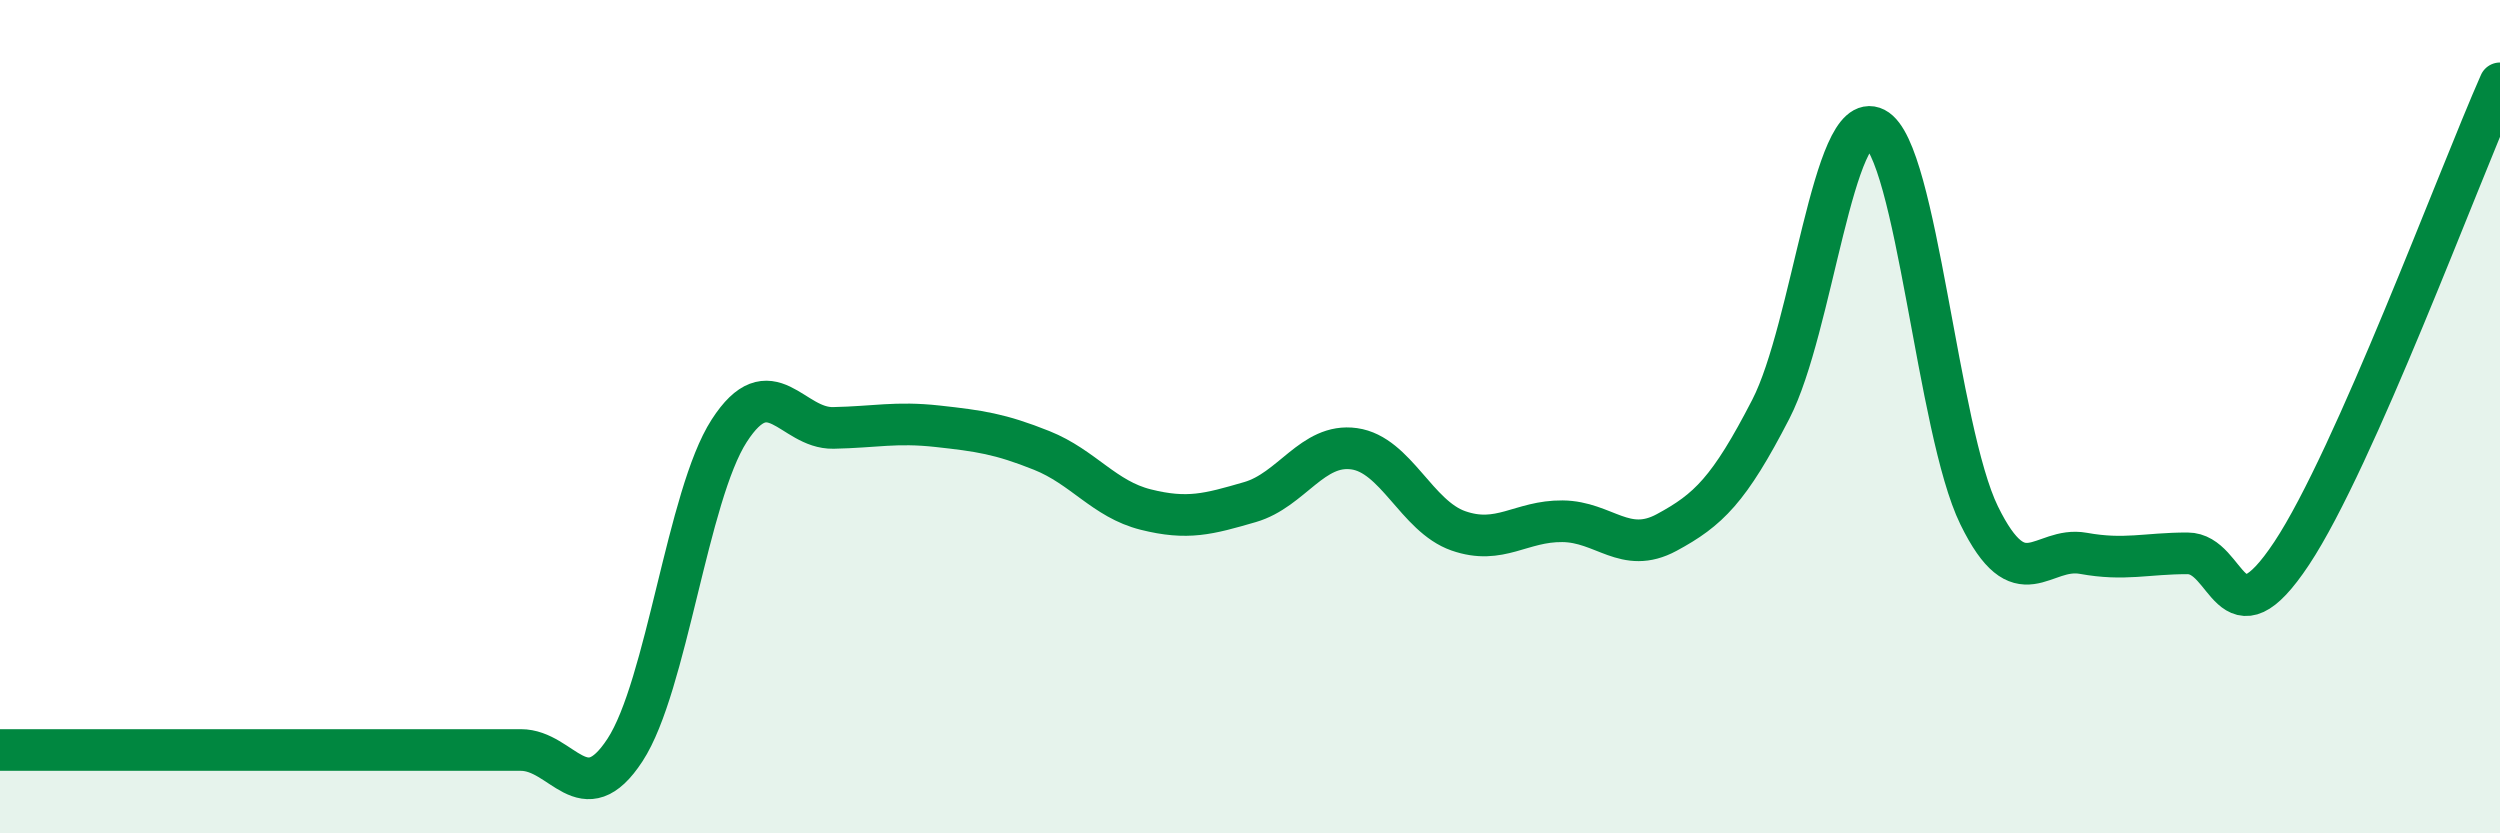
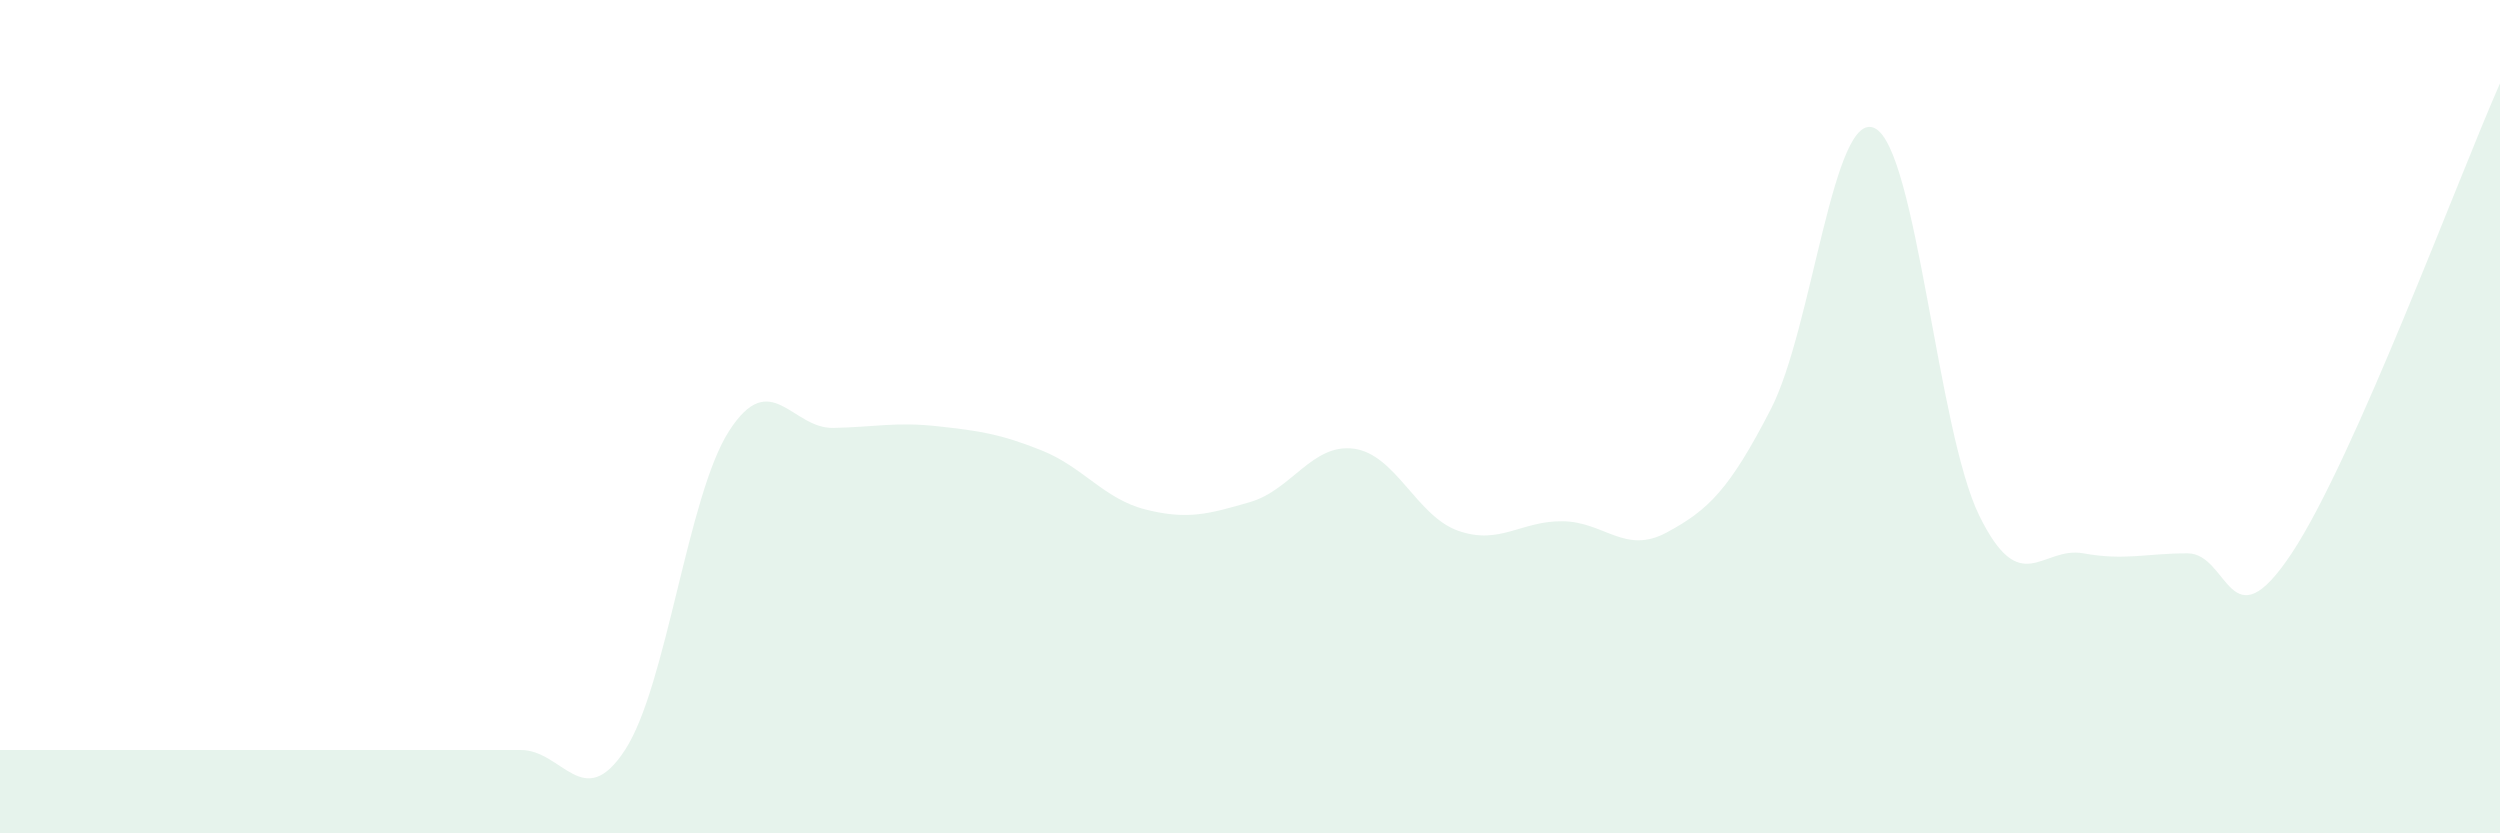
<svg xmlns="http://www.w3.org/2000/svg" width="60" height="20" viewBox="0 0 60 20">
  <path d="M 0,18 C 0.5,18 1.5,18 2.5,18 C 3.5,18 4,18 5,18 C 6,18 6.5,18 7.5,18 C 8.5,18 9,18 10,18 C 11,18 11.5,18 12.5,18 C 13.5,18 14,19.53 15,18 C 16,16.47 16.5,11.89 17.5,10.34 C 18.5,8.79 19,10.29 20,10.27 C 21,10.25 21.5,10.12 22.5,10.23 C 23.5,10.34 24,10.41 25,10.81 C 26,11.21 26.5,11.98 27.5,12.23 C 28.5,12.48 29,12.34 30,12.05 C 31,11.76 31.5,10.63 32.5,10.77 C 33.5,10.91 34,12.39 35,12.74 C 36,13.09 36.5,12.5 37.5,12.51 C 38.5,12.52 39,13.32 40,12.78 C 41,12.24 41.5,11.76 42.5,9.82 C 43.5,7.88 44,2.57 45,3.08 C 46,3.59 46.5,10.33 47.5,12.37 C 48.5,14.41 49,13.1 50,13.28 C 51,13.46 51.5,13.28 52.5,13.28 C 53.5,13.28 53.5,15.54 55,13.28 C 56.5,11.02 59,4.26 60,2L60 20L0 20Z" fill="#008740" opacity="0.1" stroke-linecap="round" stroke-linejoin="round" />
-   <path d="M 0,18 C 0.5,18 1.5,18 2.5,18 C 3.5,18 4,18 5,18 C 6,18 6.5,18 7.5,18 C 8.5,18 9,18 10,18 C 11,18 11.5,18 12.5,18 C 13.5,18 14,19.53 15,18 C 16,16.47 16.5,11.89 17.5,10.34 C 18.5,8.79 19,10.29 20,10.27 C 21,10.25 21.5,10.12 22.5,10.23 C 23.5,10.34 24,10.41 25,10.81 C 26,11.21 26.5,11.98 27.5,12.23 C 28.5,12.48 29,12.34 30,12.05 C 31,11.76 31.5,10.63 32.5,10.77 C 33.5,10.91 34,12.39 35,12.74 C 36,13.09 36.5,12.5 37.5,12.51 C 38.5,12.52 39,13.32 40,12.78 C 41,12.24 41.5,11.76 42.5,9.82 C 43.5,7.88 44,2.57 45,3.08 C 46,3.59 46.5,10.33 47.5,12.37 C 48.5,14.41 49,13.1 50,13.28 C 51,13.46 51.5,13.28 52.5,13.28 C 53.5,13.28 53.5,15.54 55,13.28 C 56.5,11.02 59,4.26 60,2" stroke="#008740" stroke-width="1" fill="none" stroke-linecap="round" stroke-linejoin="round" />
</svg>